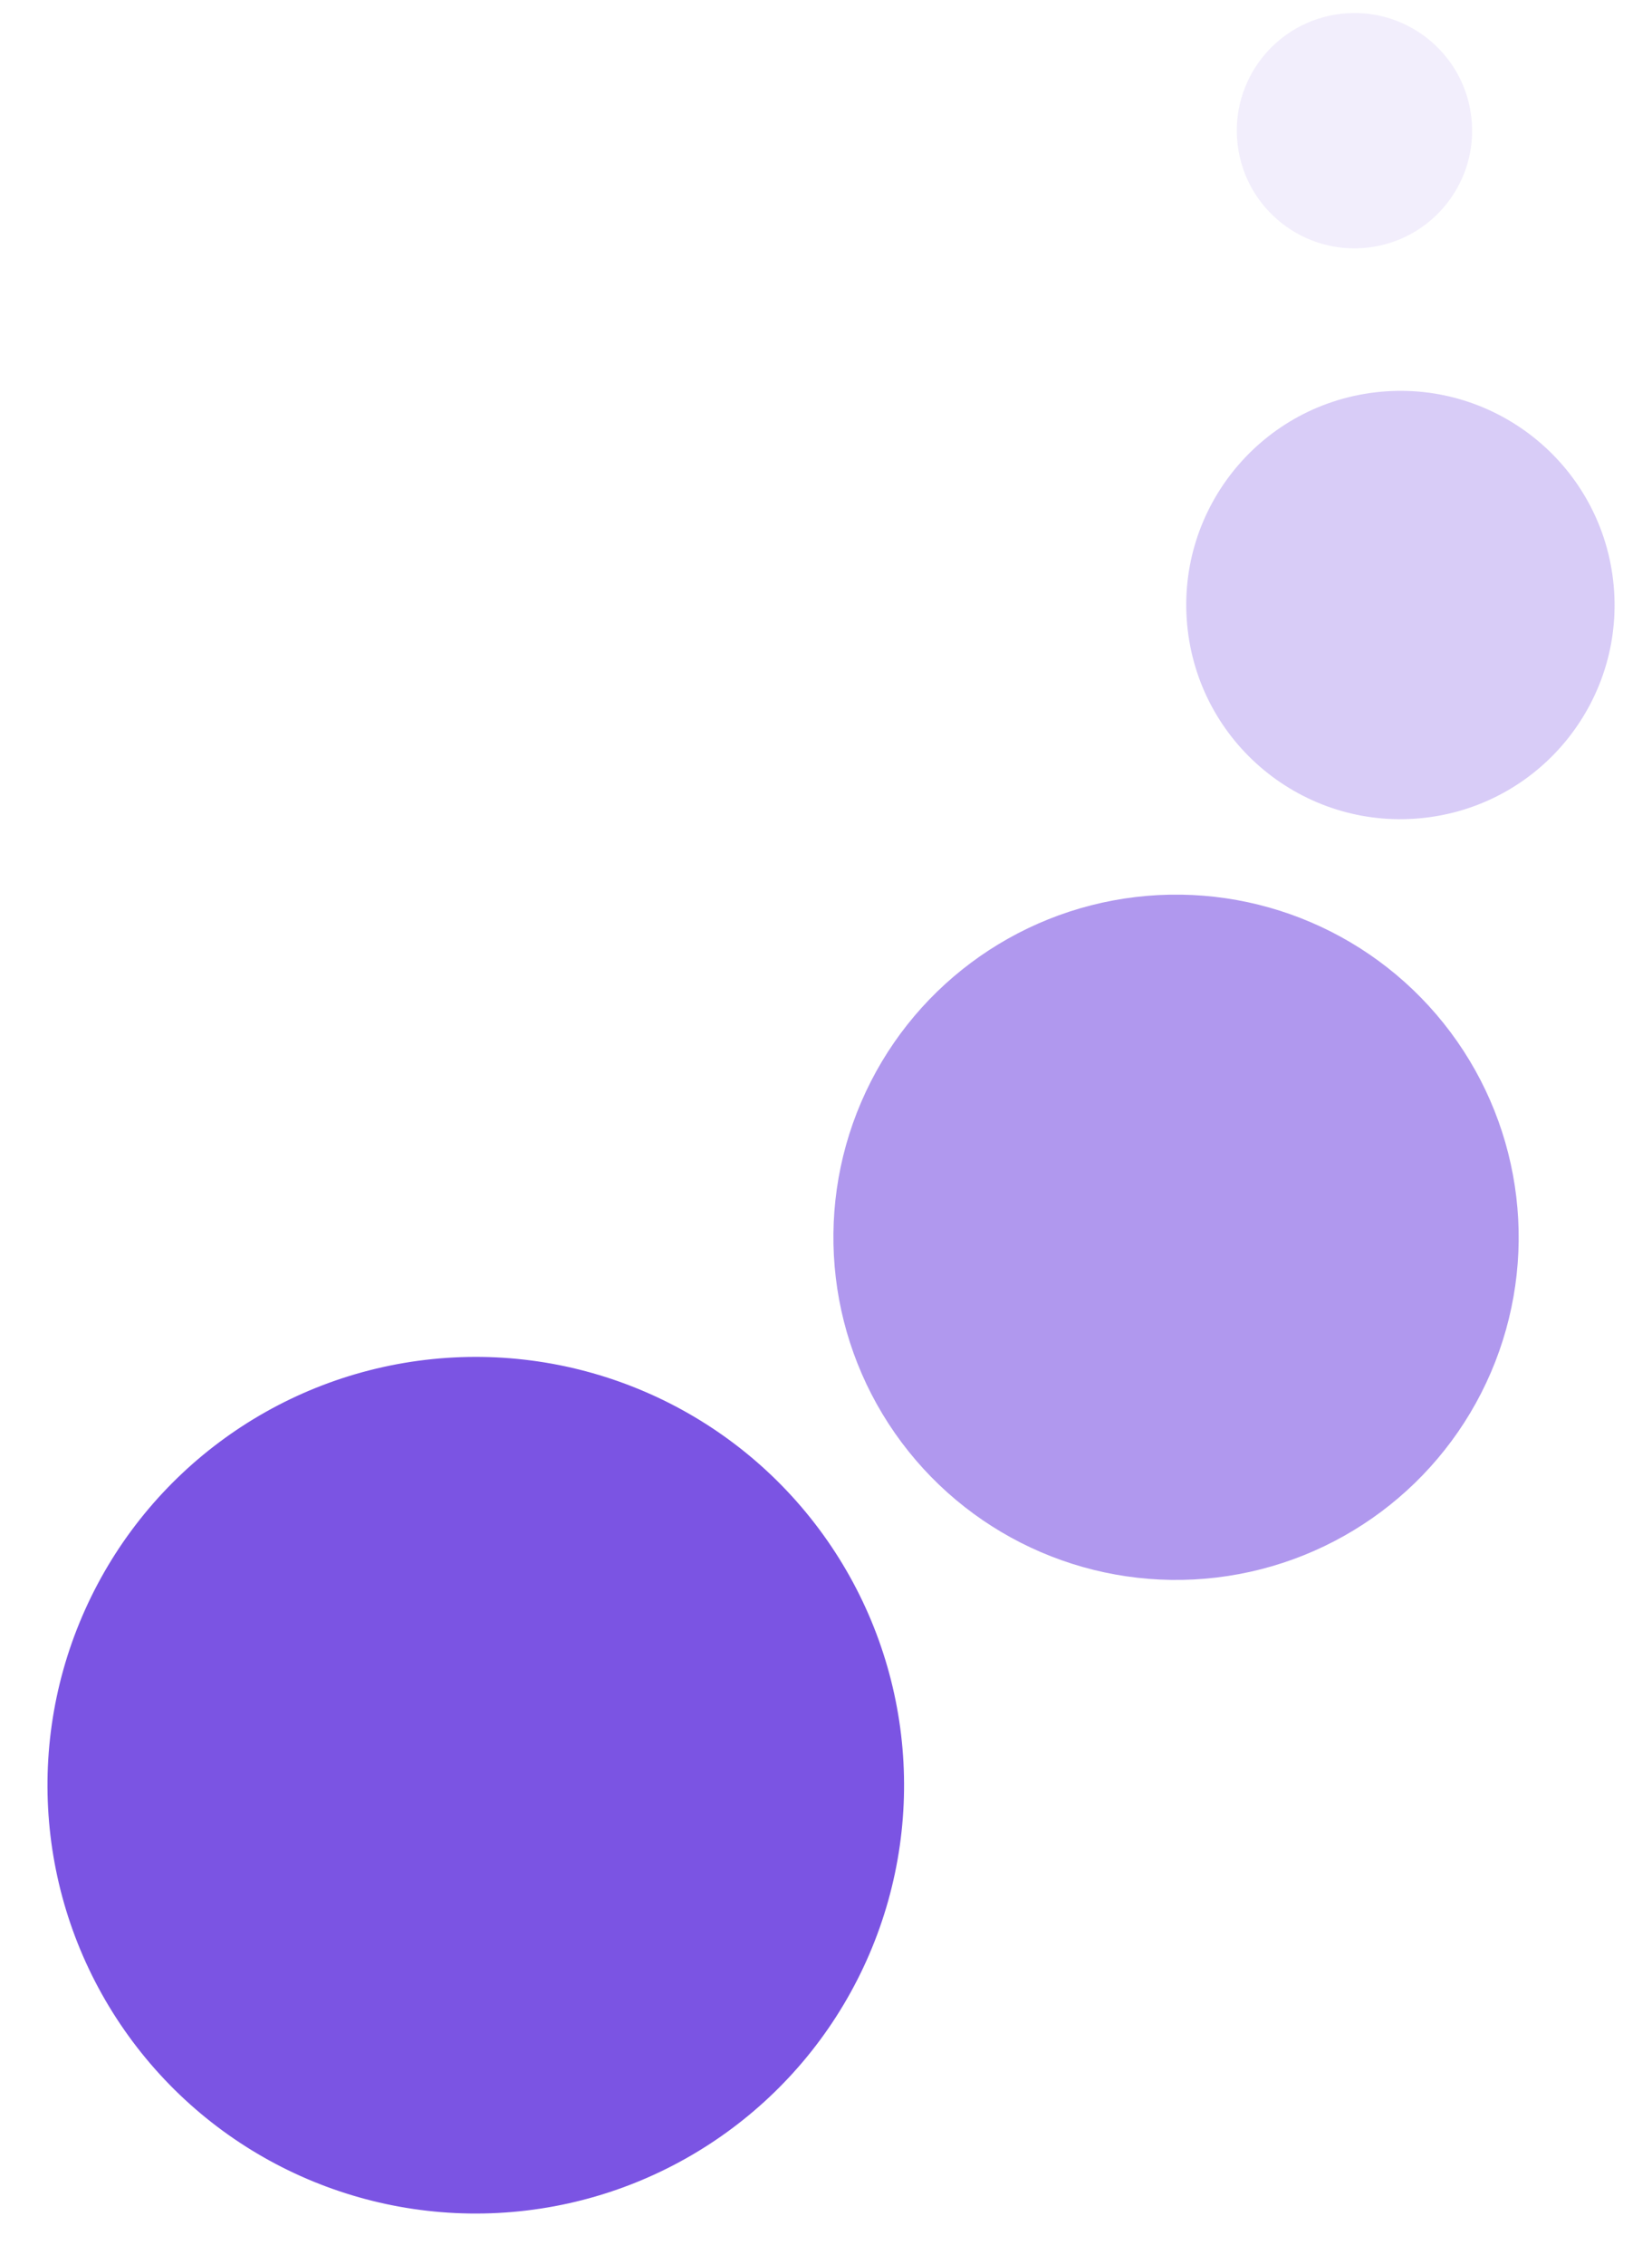
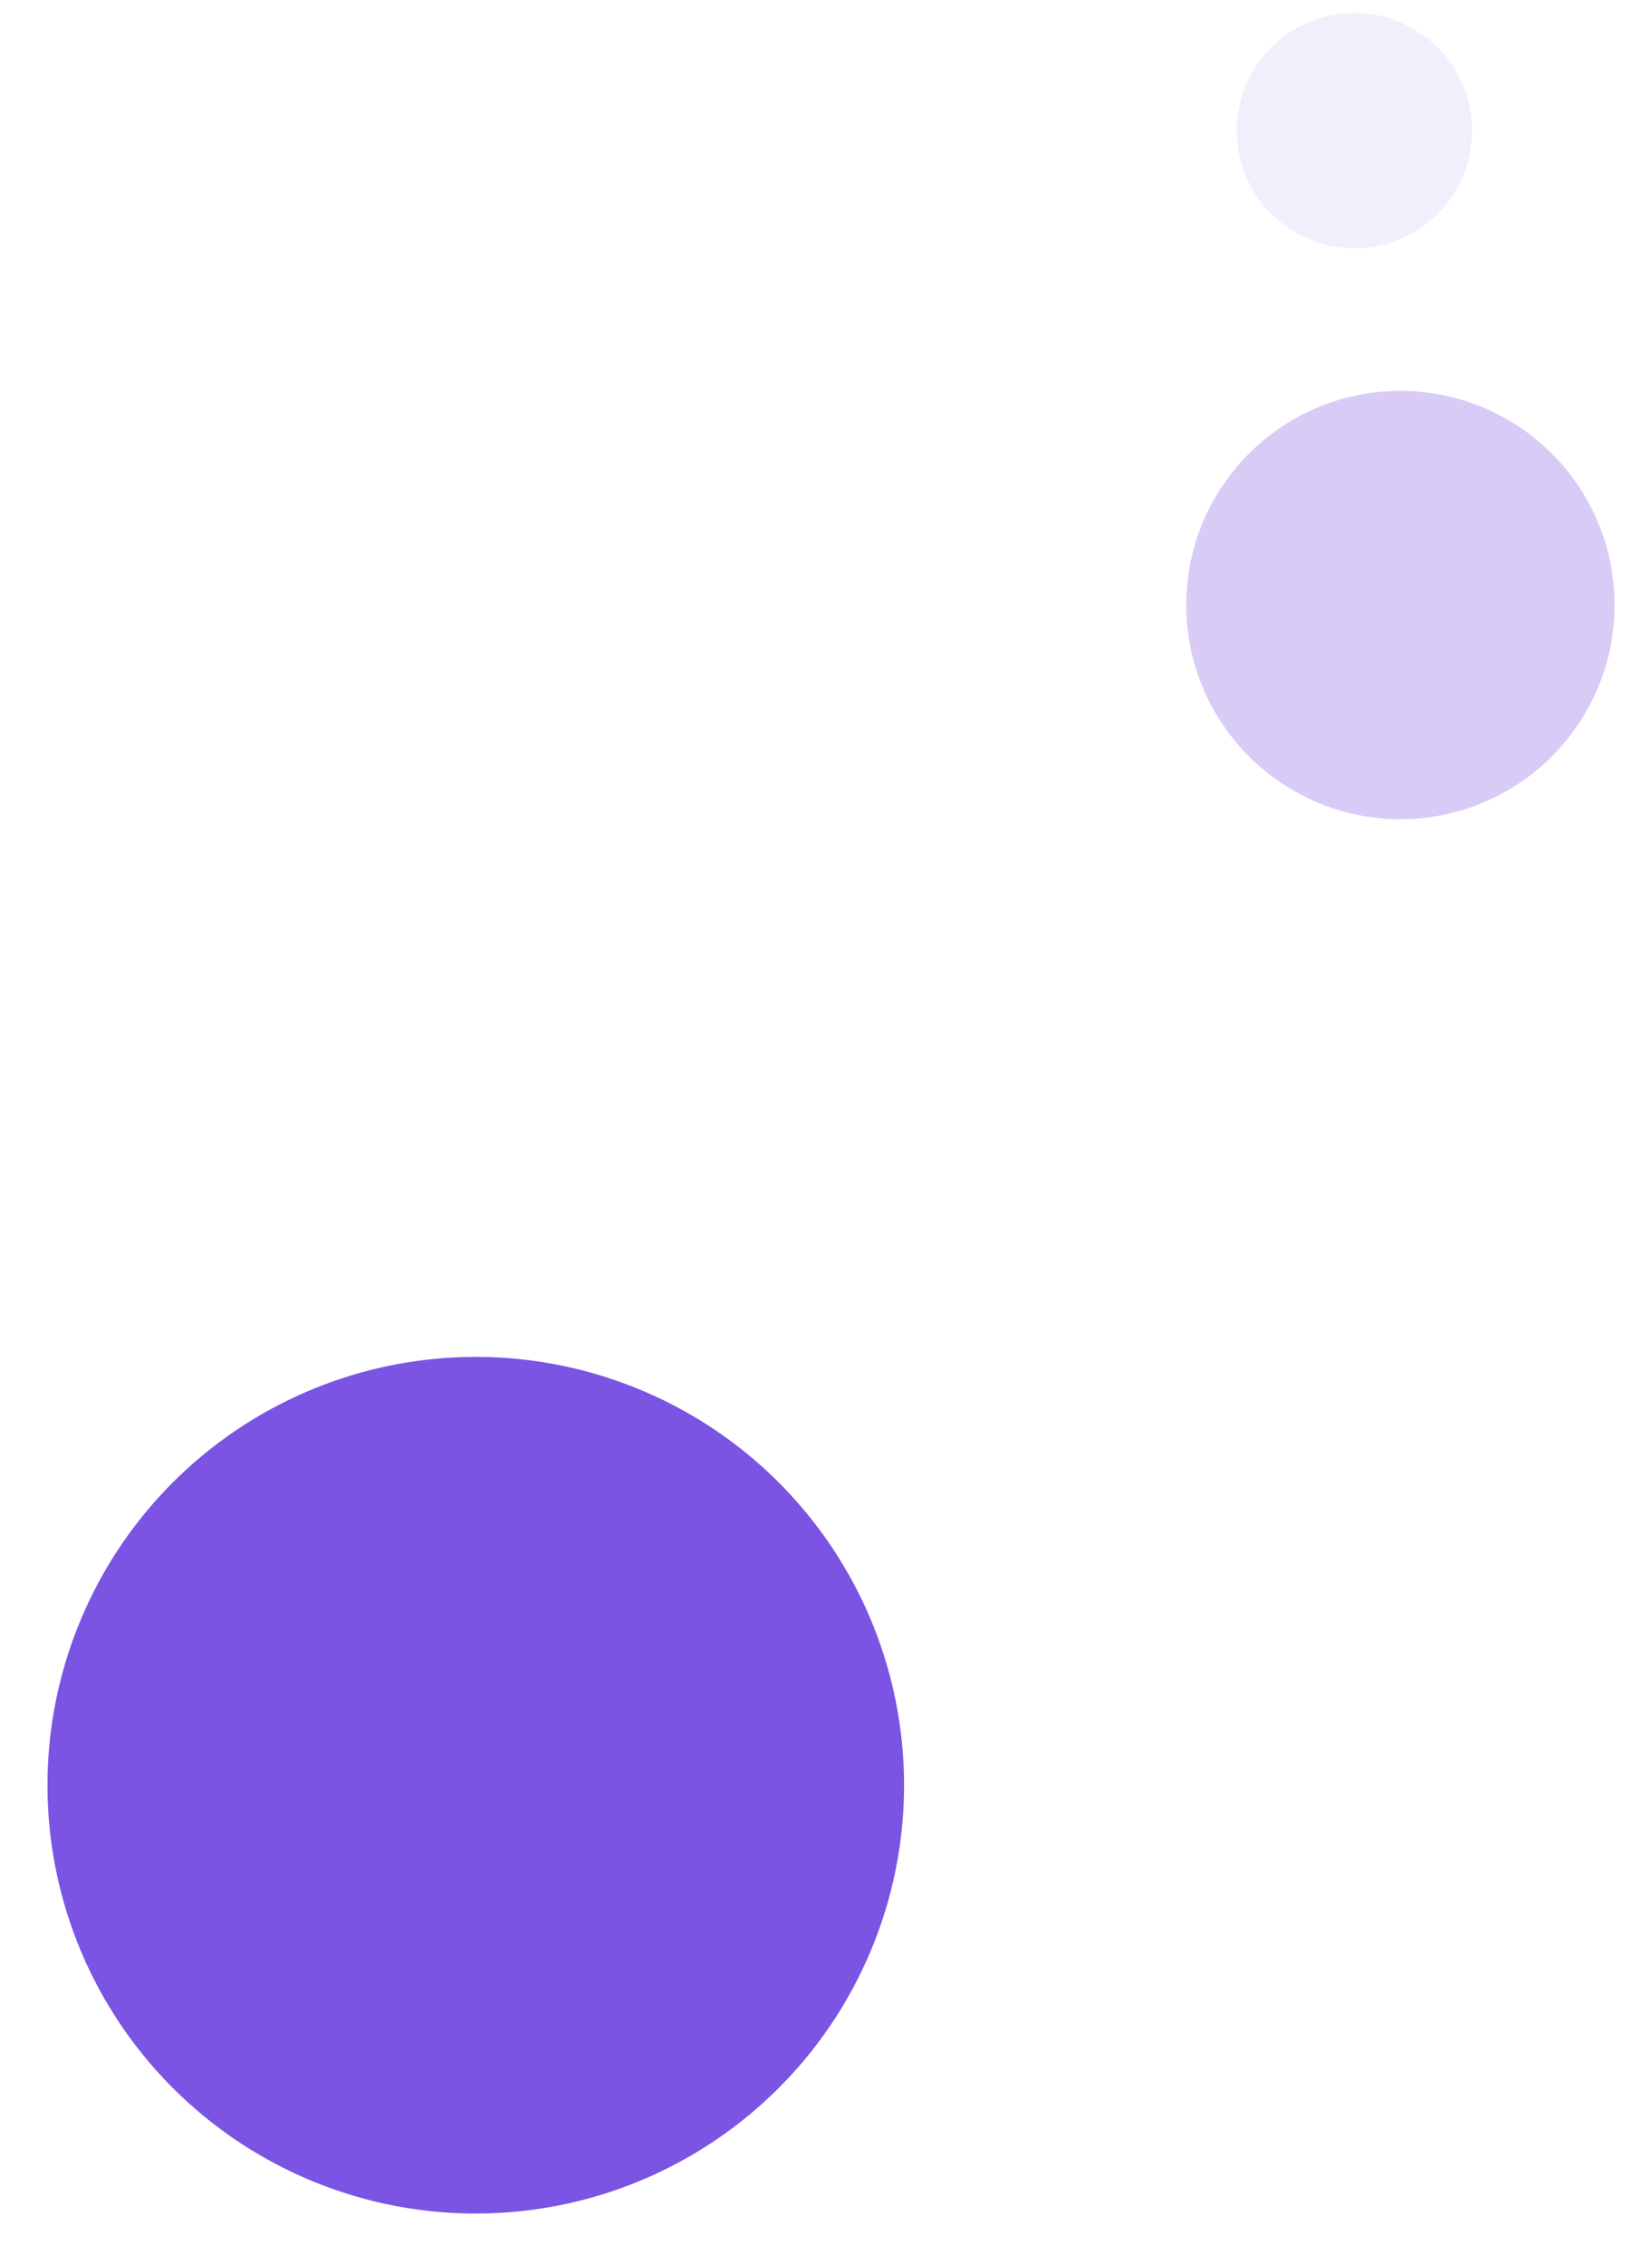
<svg xmlns="http://www.w3.org/2000/svg" width="27" height="37" viewBox="0 0 27 37" fill="none">
  <circle cx="22.888" cy="9.888" r="3.5" transform="rotate(83.235 22.888 9.888)" fill="#7B54E3" fill-opacity="0.3" />
  <circle cx="22.137" cy="2.136" r="1.923" transform="rotate(83.235 22.137 2.136)" fill="#7B54E3" fill-opacity="0.1" />
-   <circle cx="19.221" cy="20.221" r="5.6" transform="rotate(83.235 19.221 20.221)" fill="#7B54E3" fill-opacity="0.6" />
  <circle cx="7.776" cy="29.176" r="7" transform="rotate(83.235 7.776 29.176)" fill="#7B54E3" />
</svg>